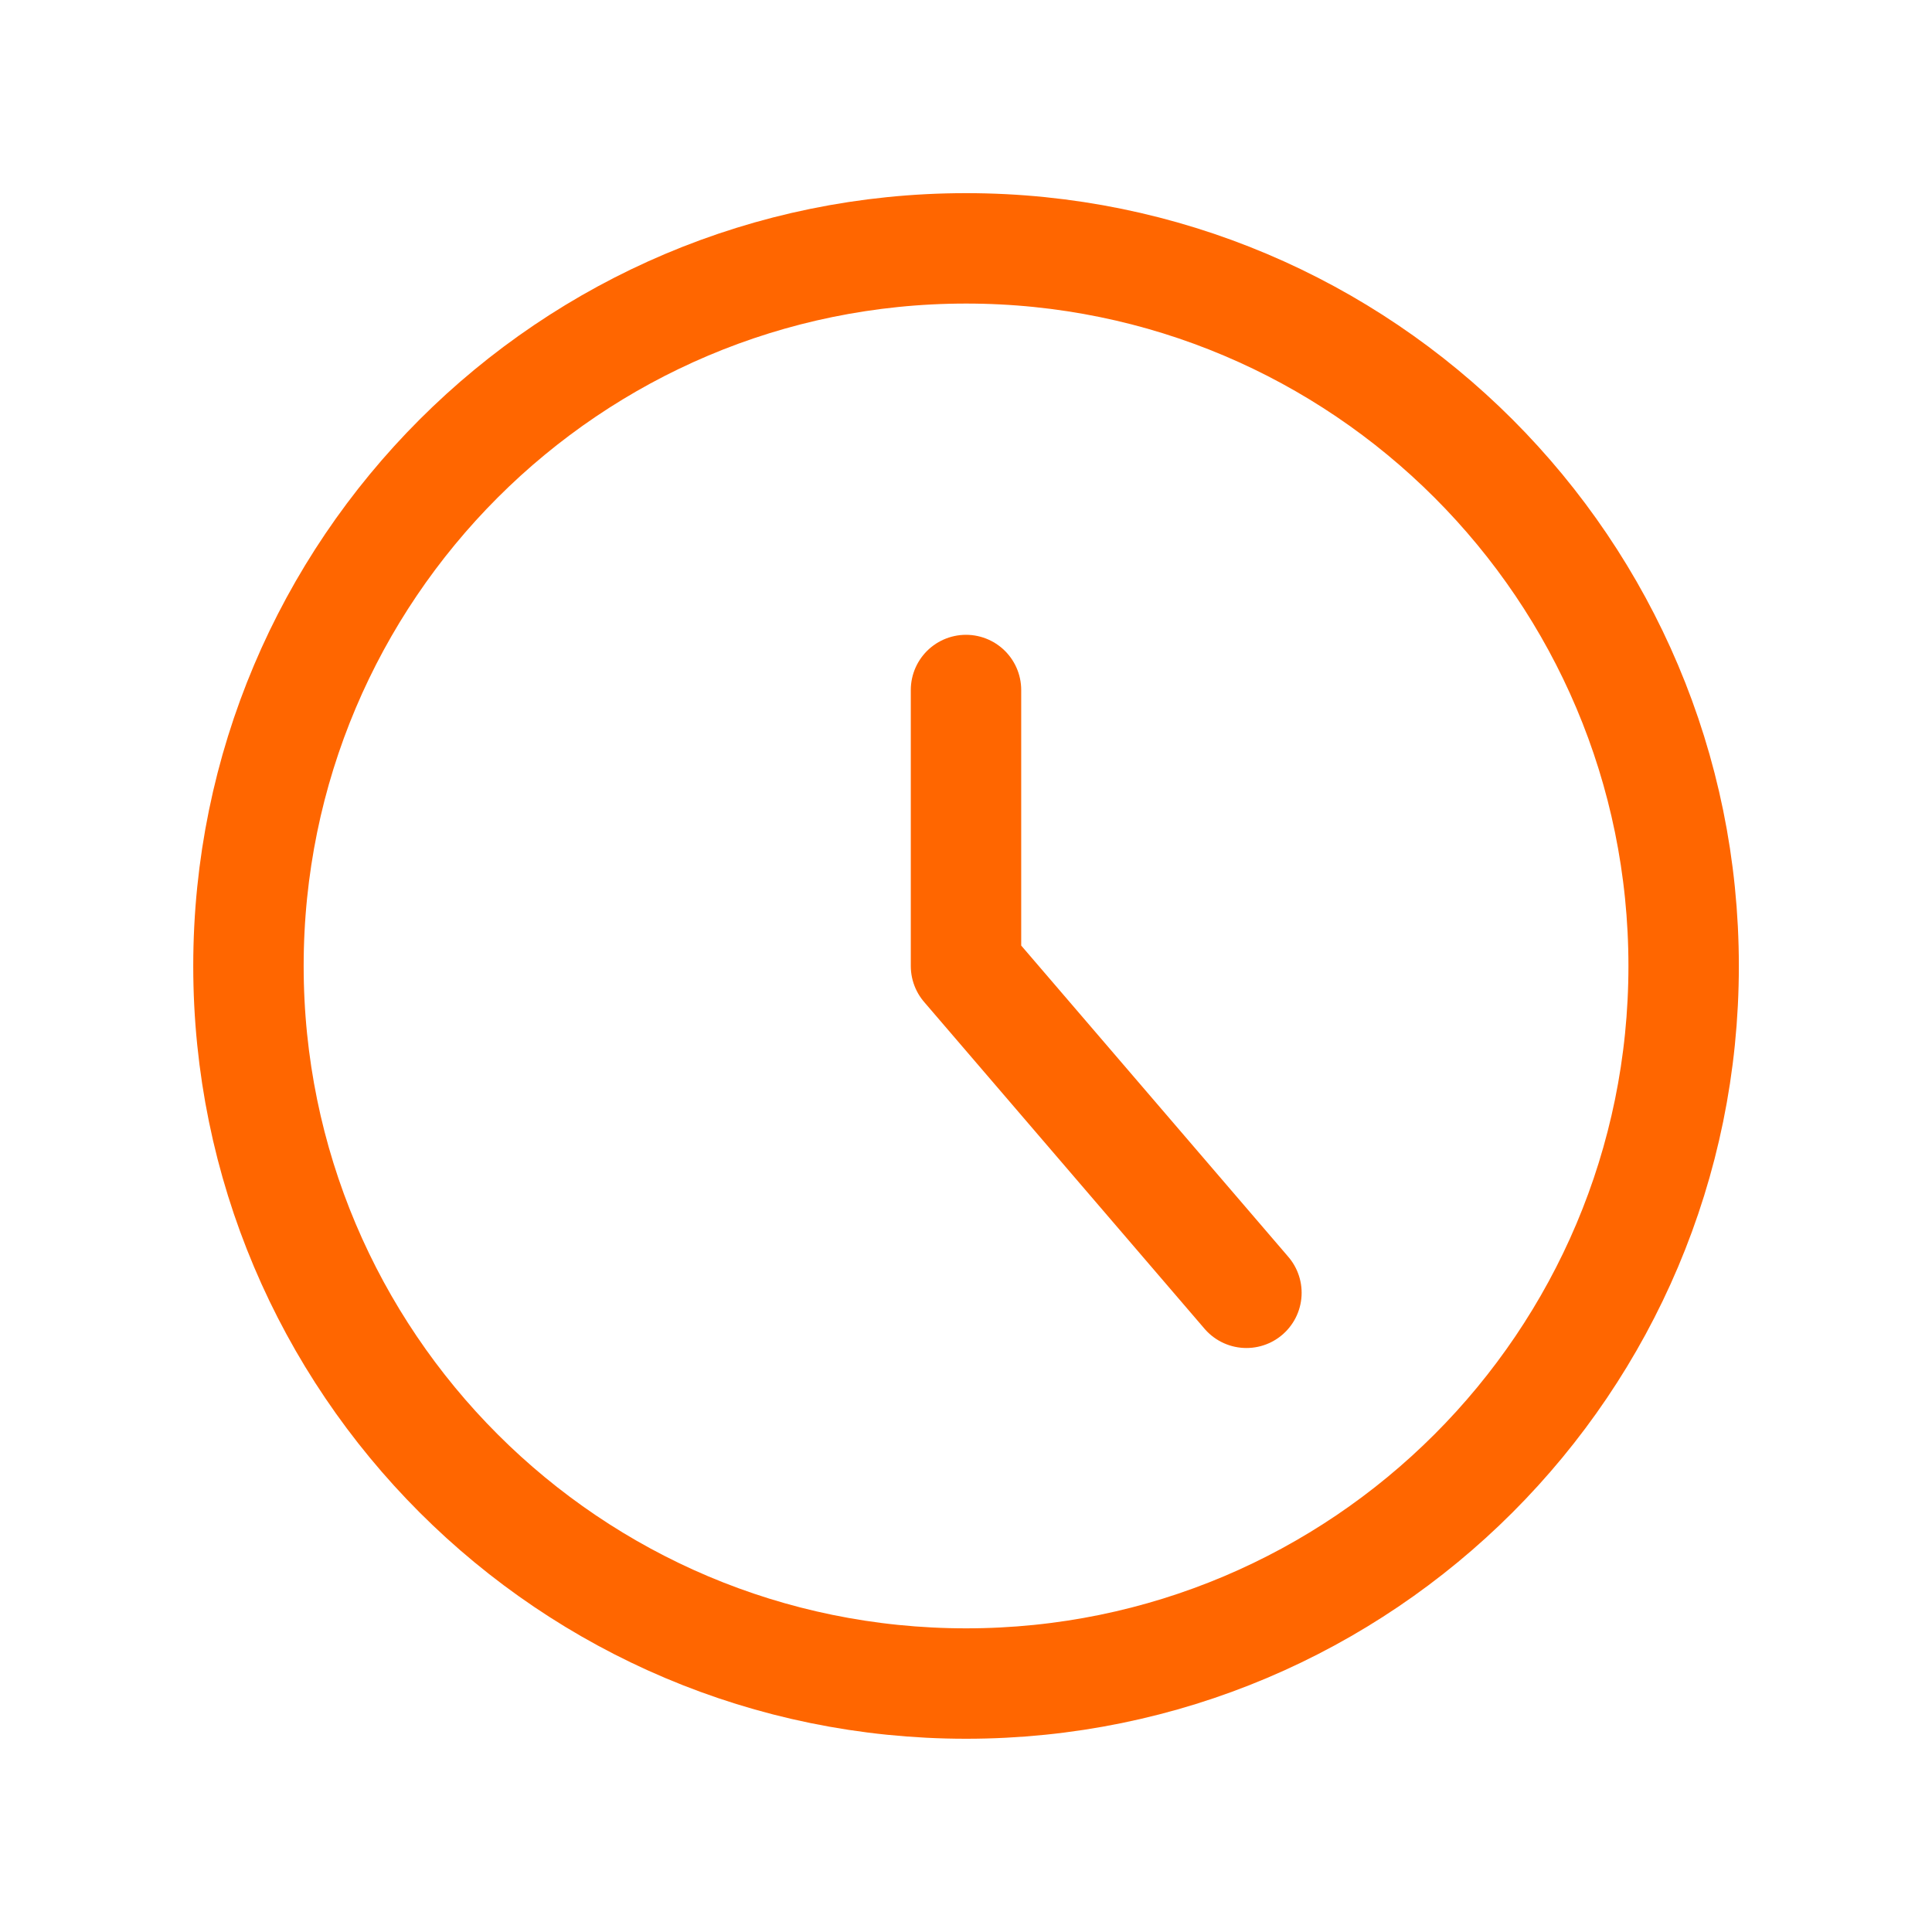
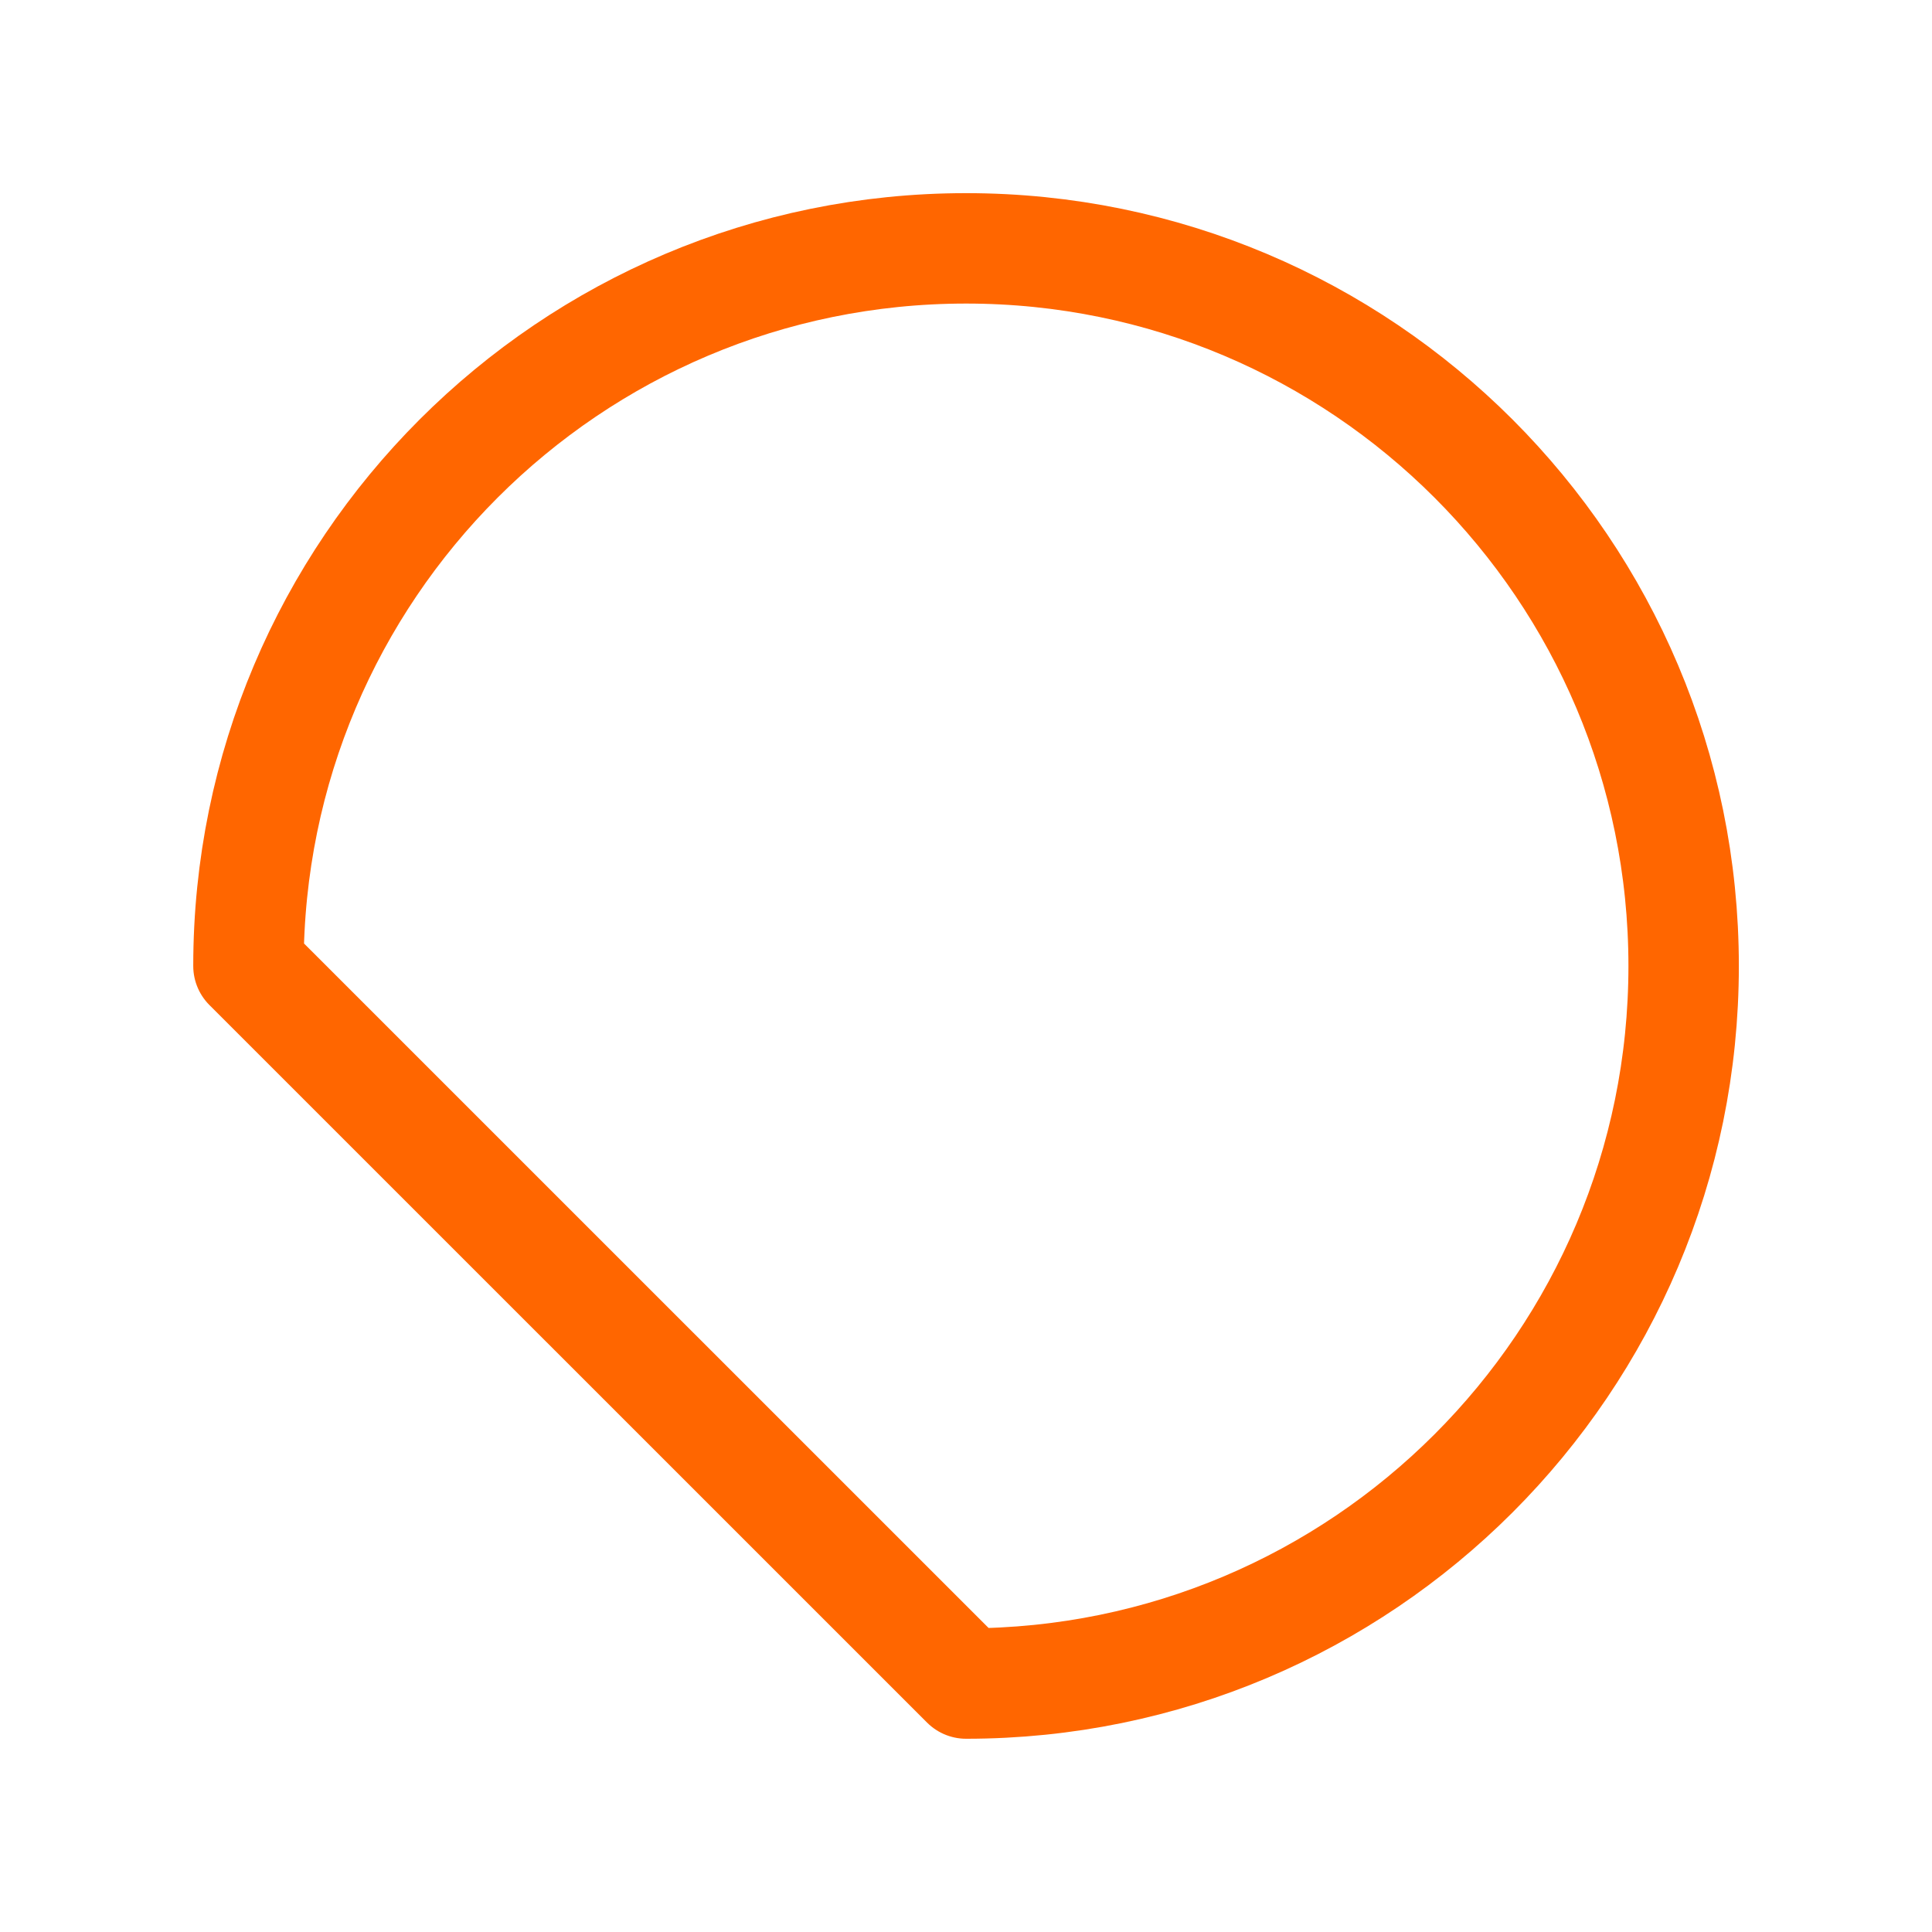
<svg xmlns="http://www.w3.org/2000/svg" width="20" height="20" viewBox="0 0 20 20" fill="none">
-   <path d="M10.001 17.428C14.104 17.428 17.429 14.103 17.429 10C17.429 5.897 14.104 2.571 10.001 2.571C5.898 2.571 2.572 5.897 2.572 10C2.572 14.103 5.898 17.428 10.001 17.428Z" stroke="#FF6600" stroke-width="1.143" stroke-linecap="round" stroke-linejoin="round" />
-   <path d="M10 7.143V10L12.903 13.383" stroke="#FF6600" stroke-width="1.143" stroke-linecap="round" stroke-linejoin="round" />
+   <path d="M10.001 17.428C14.104 17.428 17.429 14.103 17.429 10C17.429 5.897 14.104 2.571 10.001 2.571C5.898 2.571 2.572 5.897 2.572 10Z" stroke="#FF6600" stroke-width="1.143" stroke-linecap="round" stroke-linejoin="round" />
</svg>